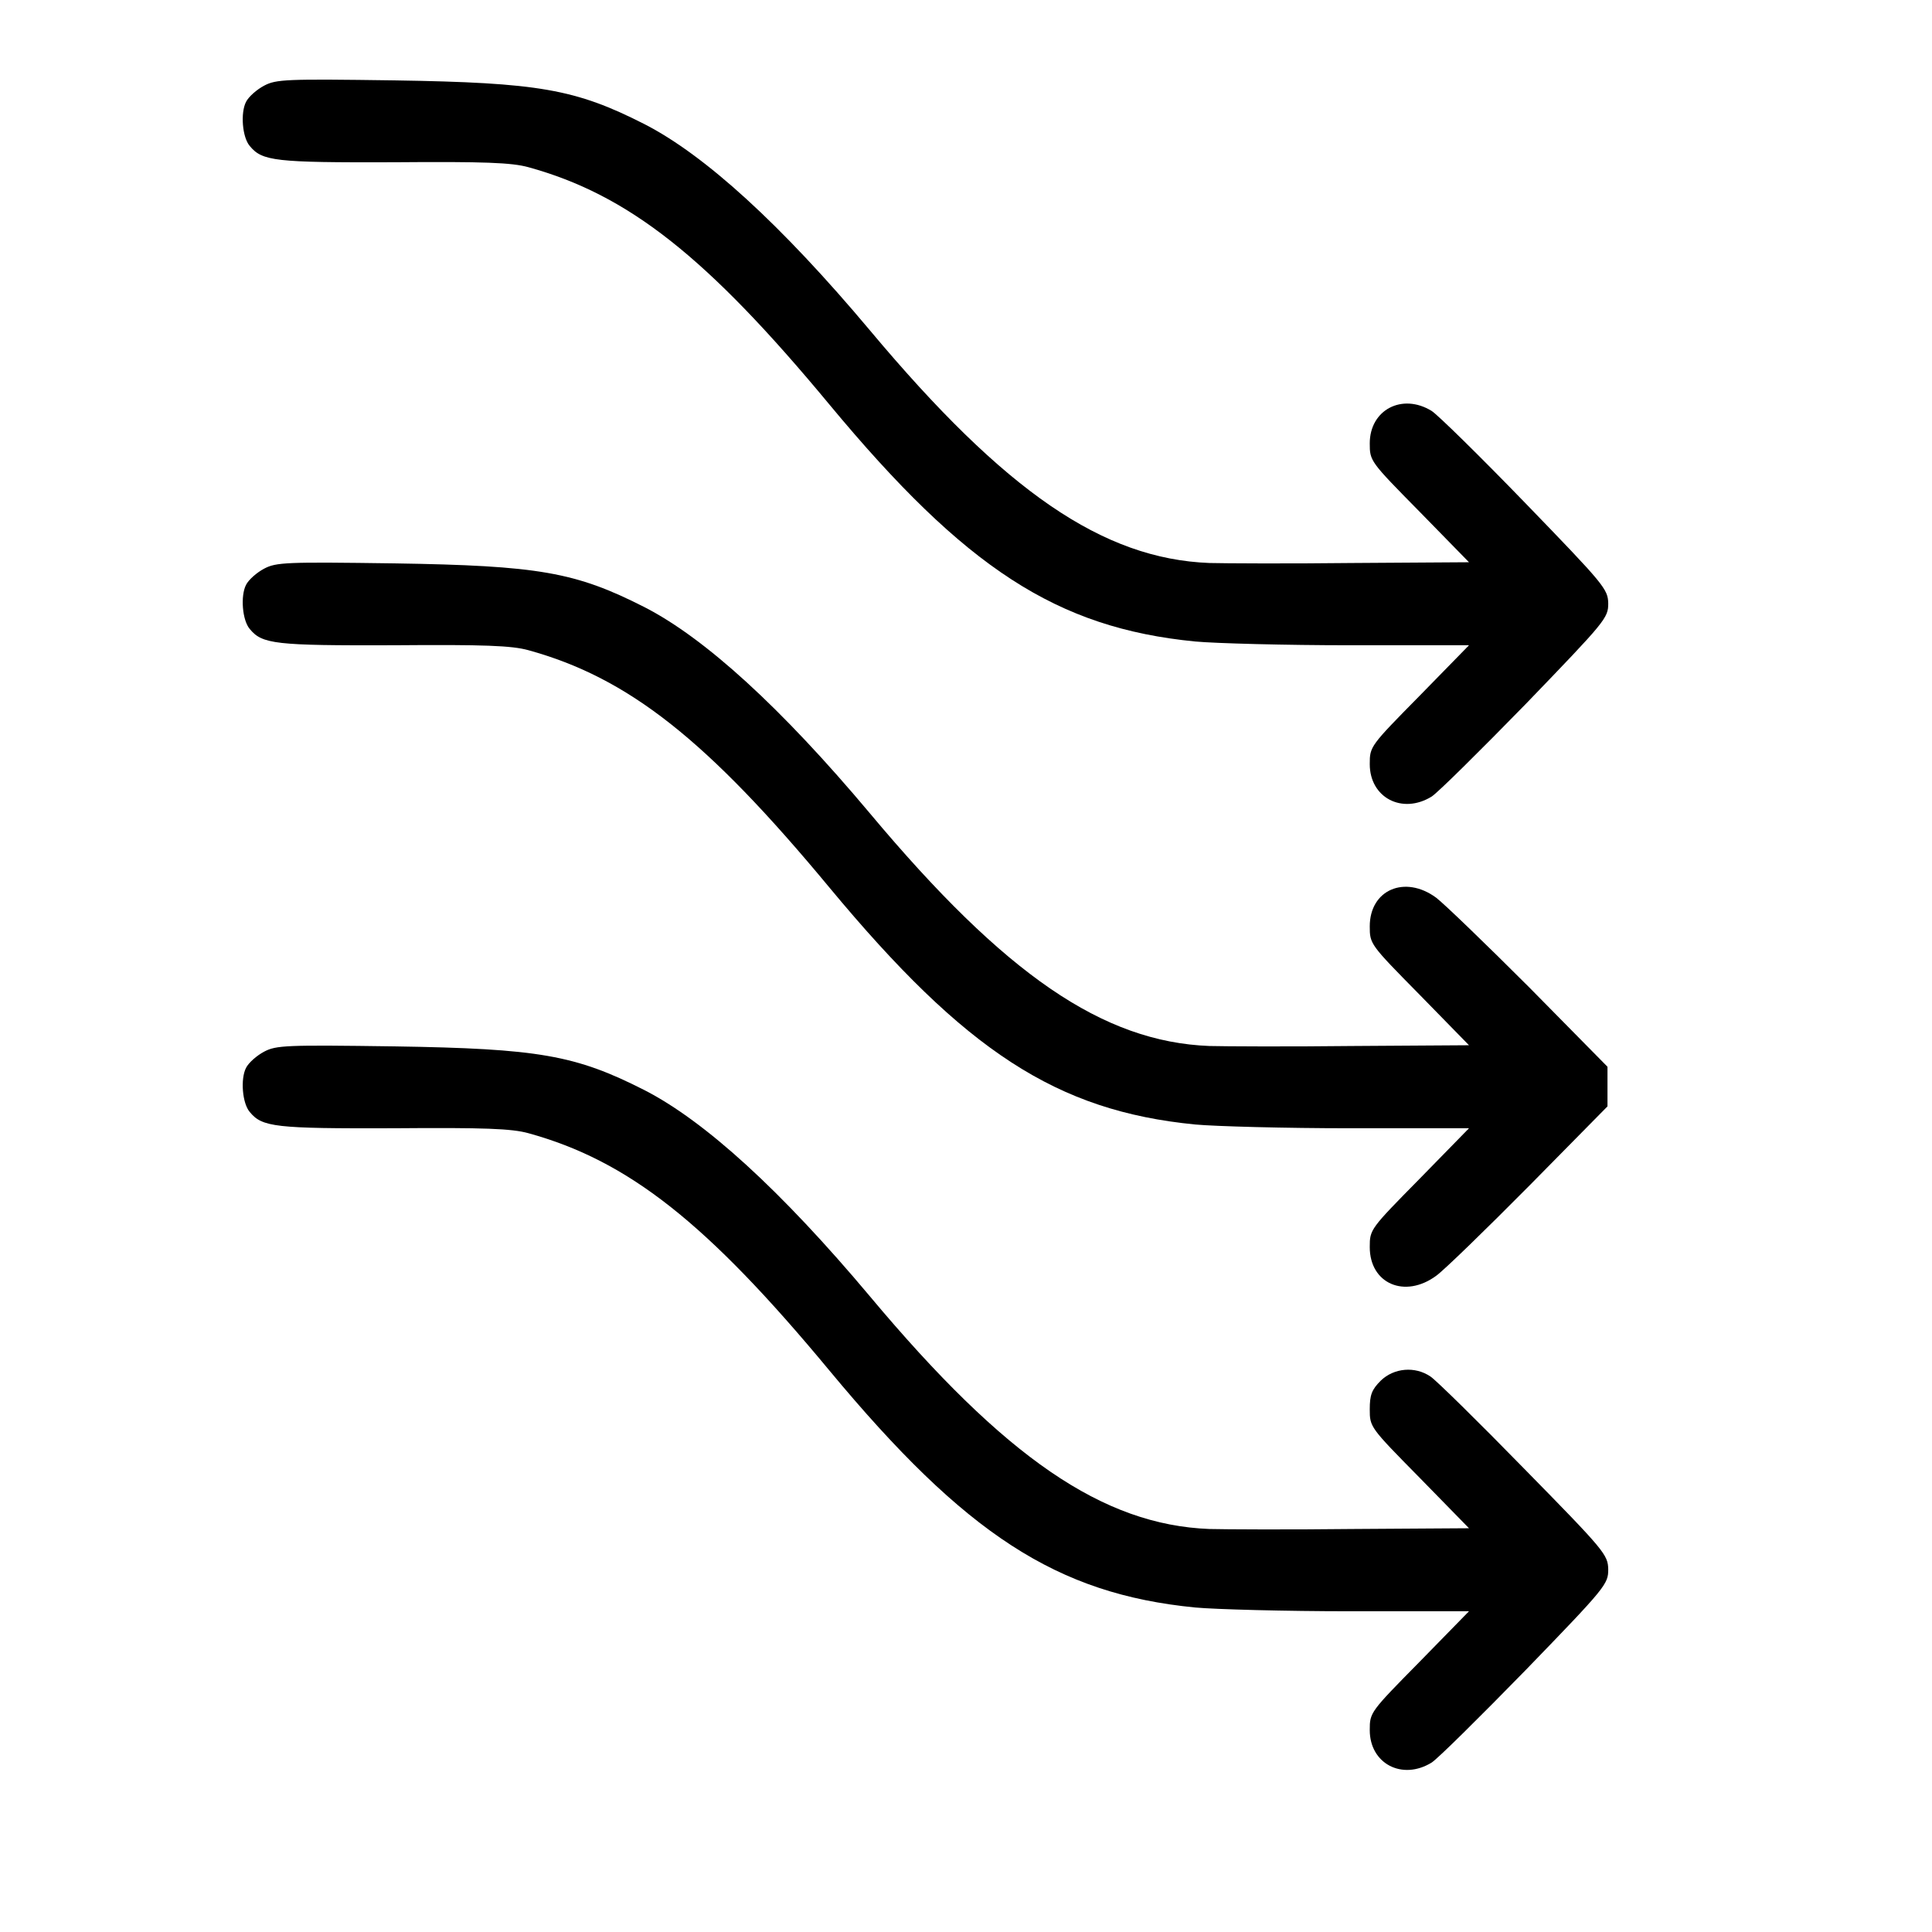
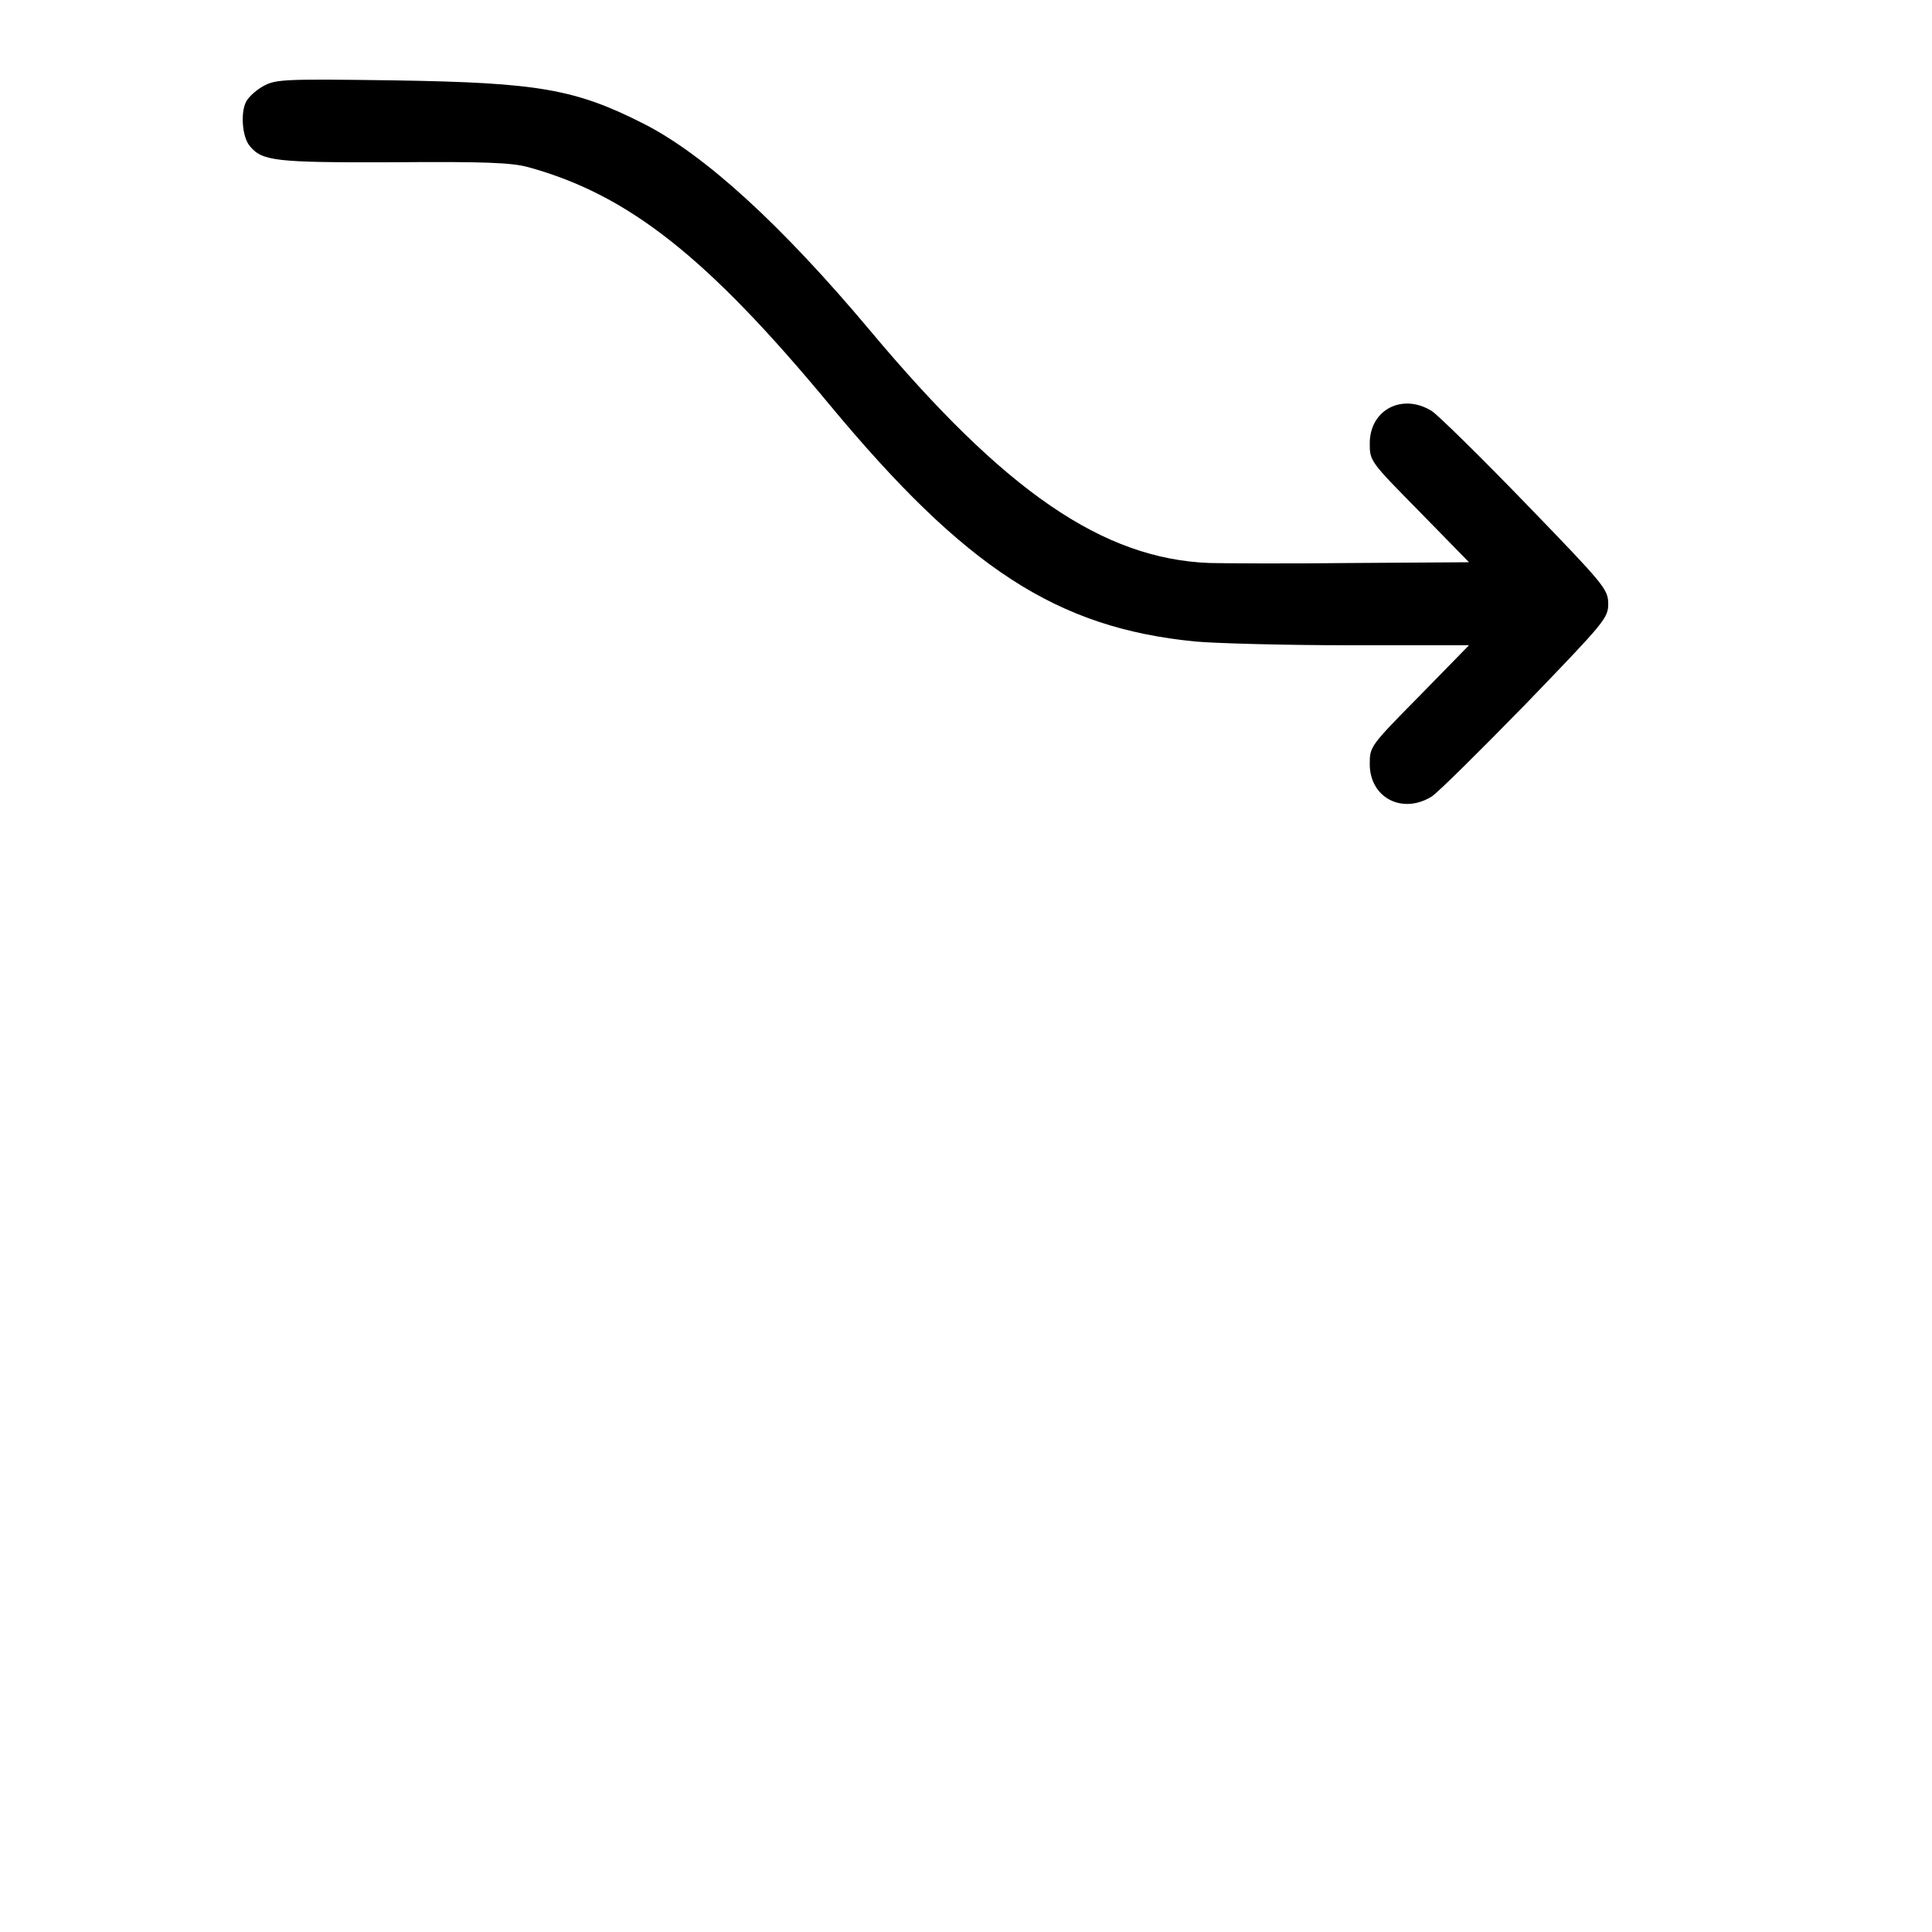
<svg xmlns="http://www.w3.org/2000/svg" version="1.0" width="512pt" height="512pt" viewBox="0 0 512 512" preserveAspectRatio="xMidYMid meet">
  <g transform="translate(0,512) scale(0.1,-0.1)" fill="#000000" stroke="none">
    <path d="M700 4893 c-19 -10 -41 -29 -48 -43 -15 -29 -10 -94 10 -117 33 -40 67 -44 381 -43 242 2 313 -1 357 -13 265 -73 473 -237 798 -629 361 -435 603 -592 969 -628 54 -5 239 -10 412 -10 l314 0 -131 -134 c-131 -133 -132 -134 -132 -181 0 -89 86 -134 164 -86 17 11 129 122 250 246 211 219 218 227 218 266 -1 38 -10 49 -219 265 -120 124 -232 234 -249 245 -78 48 -164 3 -164 -86 0 -47 1 -48 132 -181 l131 -134 -309 -2 c-170 -2 -340 -1 -379 0 -282 11 -541 188 -900 617 -235 280 -437 464 -597 546 -183 93 -280 110 -663 116 -286 4 -313 3 -345 -14z" />
-     <path d="M700 3613 c-19 -10 -41 -29 -48 -43 -15 -29 -10 -94 10 -117 33 -40 67 -44 381 -43 242 2 313 -1 357 -13 265 -73 473 -237 798 -629 361 -435 603 -592 969 -628 54 -5 239 -10 412 -10 l314 0 -131 -134 c-131 -133 -132 -134 -132 -181 0 -97 93 -137 176 -76 21 15 132 123 247 239 l207 210 0 52 0 53 -207 210 c-115 115 -226 222 -247 238 -83 61 -176 21 -176 -76 0 -47 1 -48 132 -181 l131 -134 -309 -2 c-170 -2 -340 -1 -379 0 -282 11 -541 188 -900 617 -235 280 -437 464 -597 546 -183 93 -280 110 -663 116 -286 4 -313 3 -345 -14z" />
-     <path d="M700 2333 c-19 -10 -41 -29 -48 -43 -15 -29 -10 -94 10 -117 33 -40 67 -44 381 -43 242 2 313 -1 357 -13 265 -73 473 -237 798 -629 361 -435 603 -592 969 -628 54 -5 239 -10 412 -10 l314 0 -131 -134 c-131 -133 -132 -134 -132 -181 0 -89 86 -134 164 -86 17 11 129 122 250 246 212 219 218 227 218 266 -1 39 -9 49 -223 267 -122 125 -234 235 -248 244 -41 28 -97 23 -132 -11 -24 -24 -29 -38 -29 -76 0 -47 1 -48 132 -181 l131 -134 -309 -2 c-170 -2 -340 -1 -379 0 -282 11 -541 188 -900 617 -235 280 -437 464 -597 546 -183 93 -280 110 -663 116 -286 4 -313 3 -345 -14z" />
  </g>
</svg>